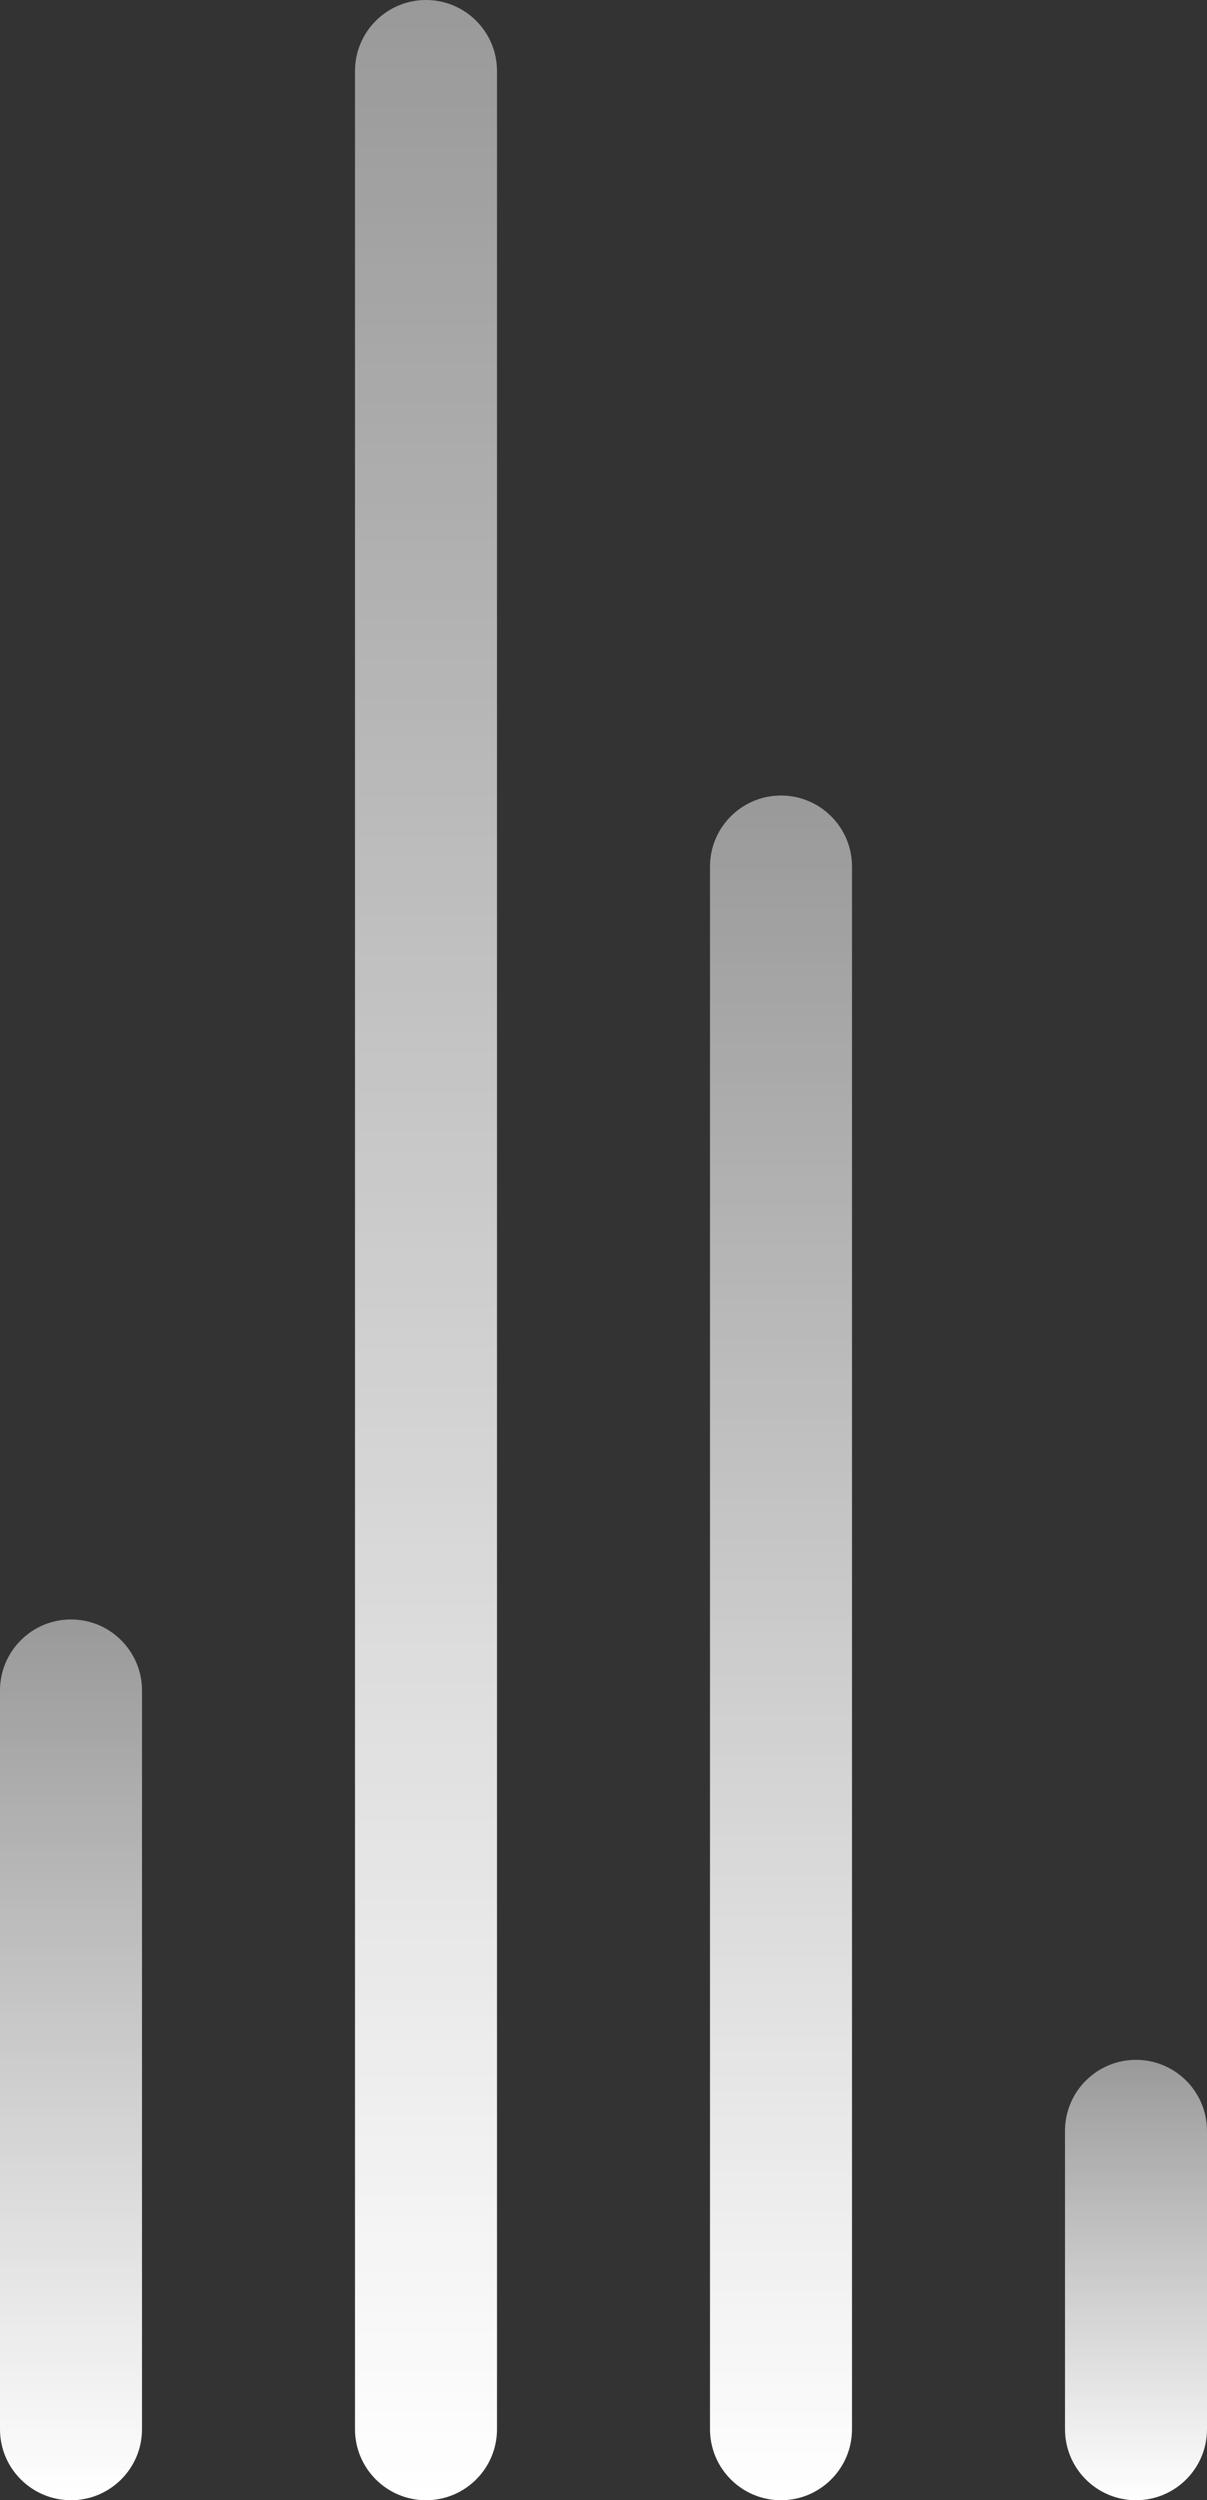
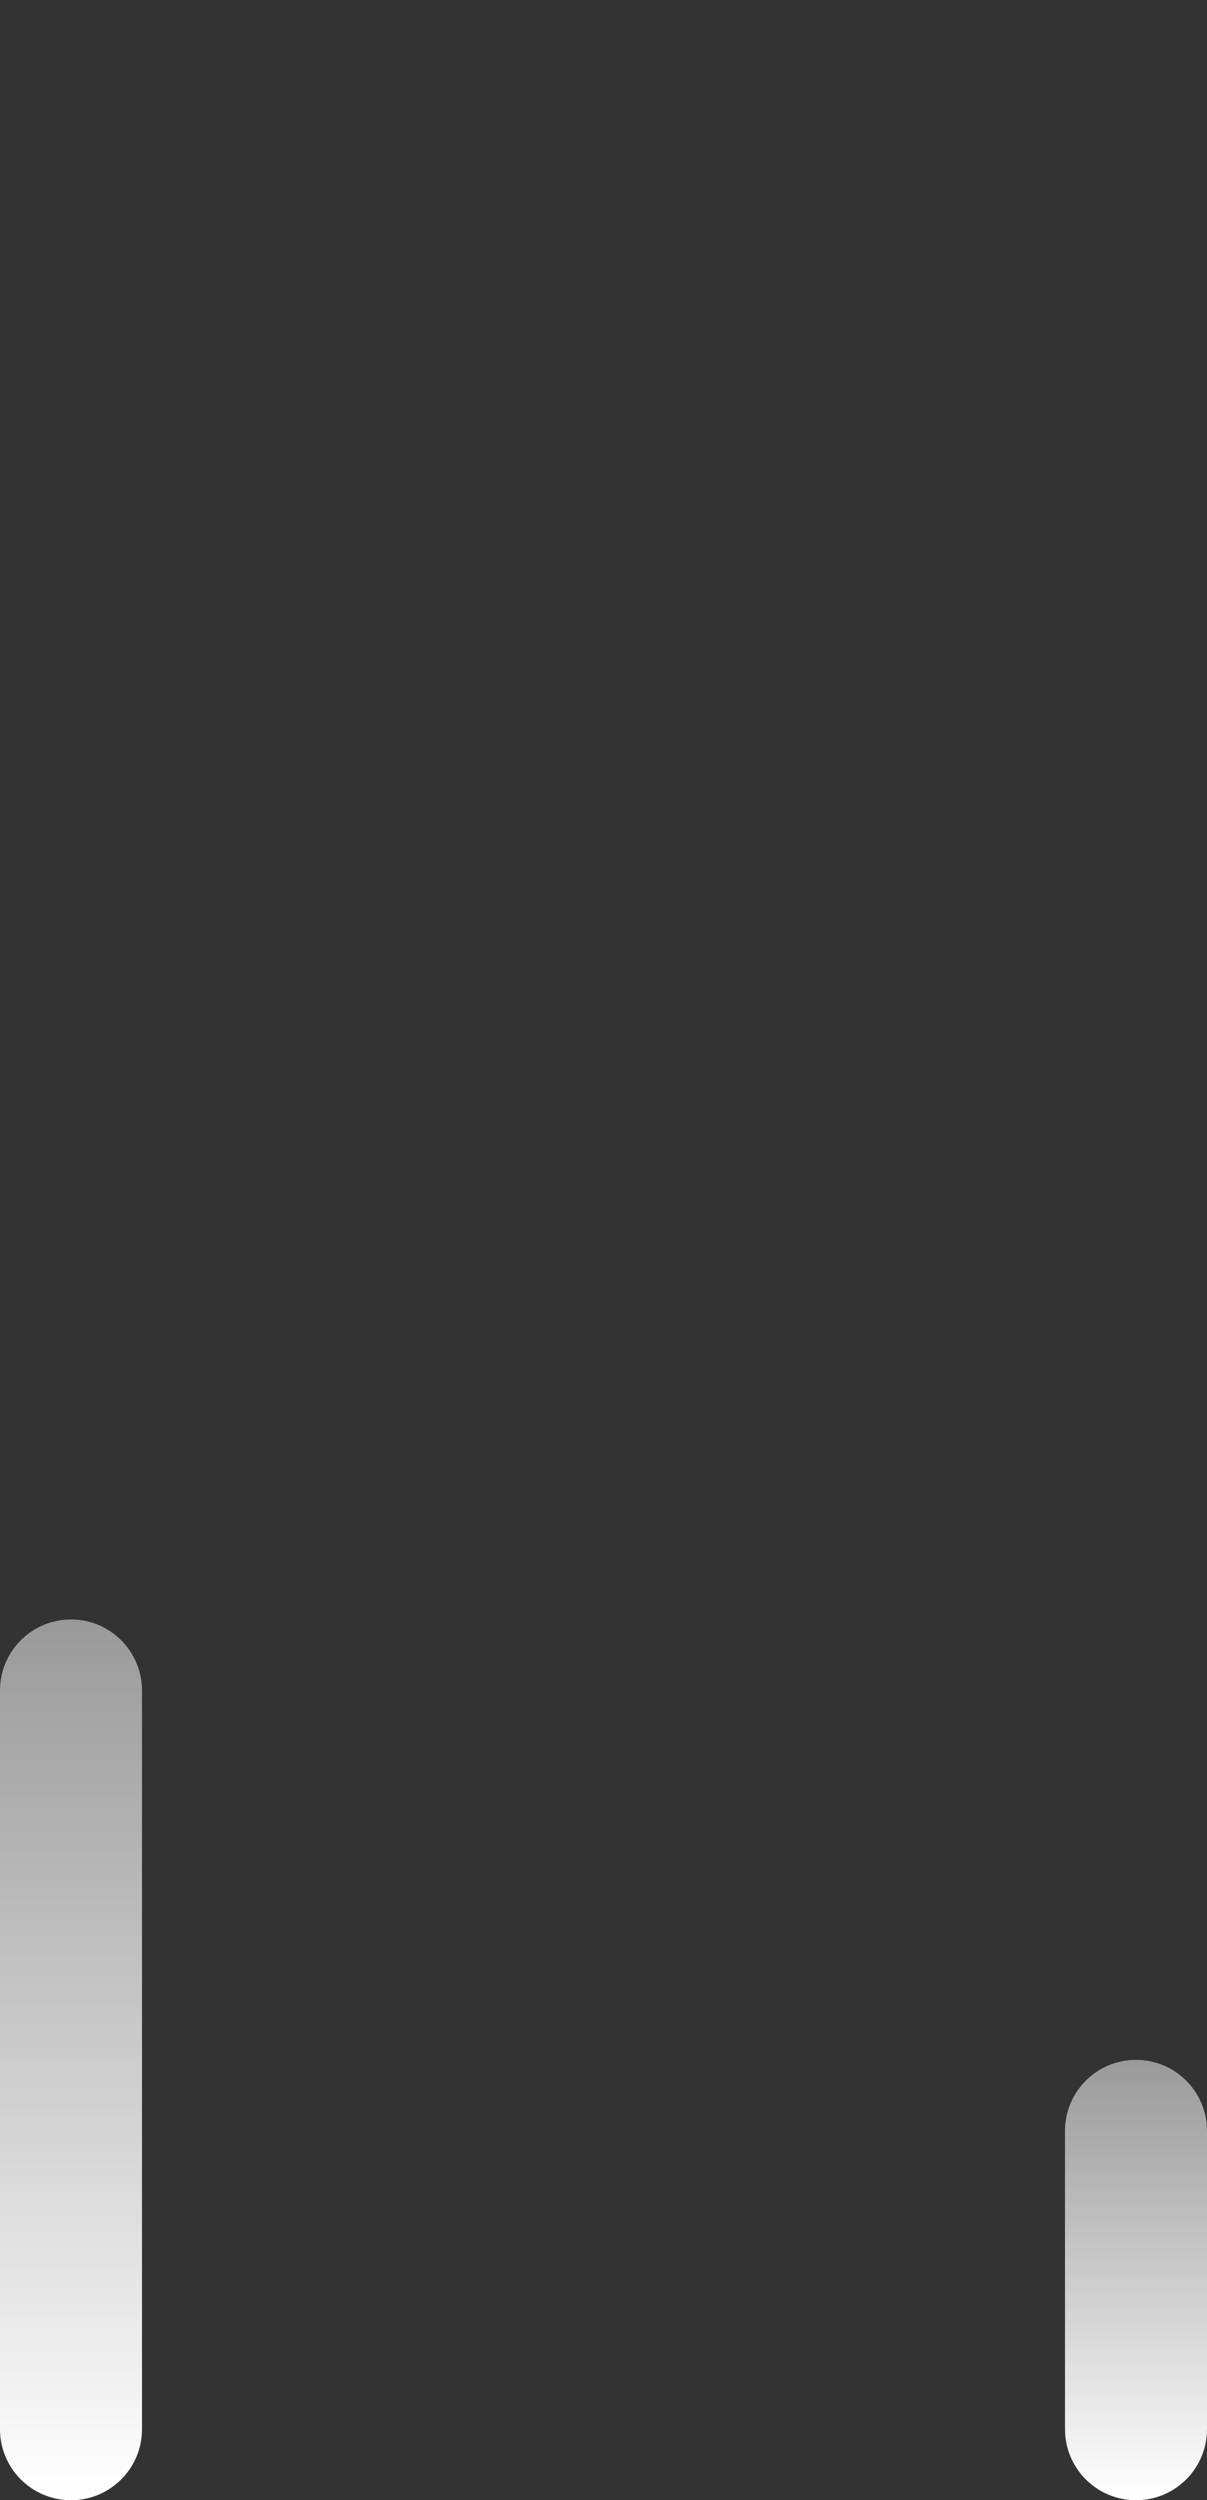
<svg xmlns="http://www.w3.org/2000/svg" width="85" height="176">
  <rect width="100%" height="100%" fill="#333333" stroke="none" />
  <defs>
    <linearGradient id="gradient_0" gradientUnits="userSpaceOnUse" x1="0" y1="5" x2="120" y2="5">
      <stop offset="0" stop-color="white" stop-opacity="0.502" />
      <stop offset="1" stop-color="white" />
    </linearGradient>
  </defs>
-   <path fill="url(#gradient_0)" transform="matrix(1.19249e-08 1 -1 1.19249e-08 60 56)" d="M5 0L115 0C117.761 -5.0726532e-16 120 2.239 120 5C120 7.761 117.761 10 115 10L5 10C2.239 10 1.6908844e-16 7.761 0 5C-3.3817687e-16 2.239 2.239 3.3817687e-16 5 0Z" fill-rule="evenodd" />
  <defs>
    <linearGradient id="gradient_1" gradientUnits="userSpaceOnUse" x1="0" y1="5" x2="176" y2="5">
      <stop offset="0" stop-color="white" stop-opacity="0.502" />
      <stop offset="1" stop-color="white" />
    </linearGradient>
  </defs>
-   <path fill="url(#gradient_1)" transform="matrix(1.19249e-08 1 -1 1.19249e-08 35 5.96244e-07)" d="M5 0L171 0C173.761 -5.0726532e-16 176 2.239 176 5C176 7.761 173.761 10 171 10L5 10C2.239 10 1.6908844e-16 7.761 0 5C-3.3817687e-16 2.239 2.239 3.3817687e-16 5 0Z" fill-rule="evenodd" />
  <defs>
    <linearGradient id="gradient_2" gradientUnits="userSpaceOnUse" x1="0" y1="5" x2="62" y2="5">
      <stop offset="0" stop-color="white" stop-opacity="0.502" />
      <stop offset="1" stop-color="white" />
    </linearGradient>
  </defs>
-   <path fill="url(#gradient_2)" transform="matrix(1.19249e-08 1 -1 1.19249e-08 10 114)" d="M5 0L57 0C59.761 -5.0726532e-16 62 2.239 62 5C62 7.761 59.761 10 57 10L5 10C2.239 10 1.6908844e-16 7.761 0 5C-3.3817687e-16 2.239 2.239 3.3817687e-16 5 0Z" fill-rule="evenodd" />
+   <path fill="url(#gradient_2)" transform="matrix(1.19249e-08 1 -1 1.19249e-08 10 114)" d="M5 0L57 0C59.761 -5.0726532e-16 62 2.239 62 5C62 7.761 59.761 10 57 10L5 10C2.239 10 1.6908844e-16 7.761 0 5C-3.3817687e-16 2.239 2.239 3.3817687e-16 5 0" fill-rule="evenodd" />
  <defs>
    <linearGradient id="gradient_3" gradientUnits="userSpaceOnUse" x1="0" y1="5" x2="31" y2="5">
      <stop offset="0" stop-color="white" stop-opacity="0.502" />
      <stop offset="1" stop-color="white" />
    </linearGradient>
  </defs>
  <path fill="url(#gradient_3)" transform="matrix(1.19249e-08 1 -1 1.19249e-08 85 145)" d="M5 0L26 0C28.761 -5.0726532e-16 31 2.239 31 5C31 7.761 28.761 10 26 10L5 10C2.239 10 1.6908844e-16 7.761 0 5C-3.3817687e-16 2.239 2.239 3.3817687e-16 5 0Z" fill-rule="evenodd" />
</svg>